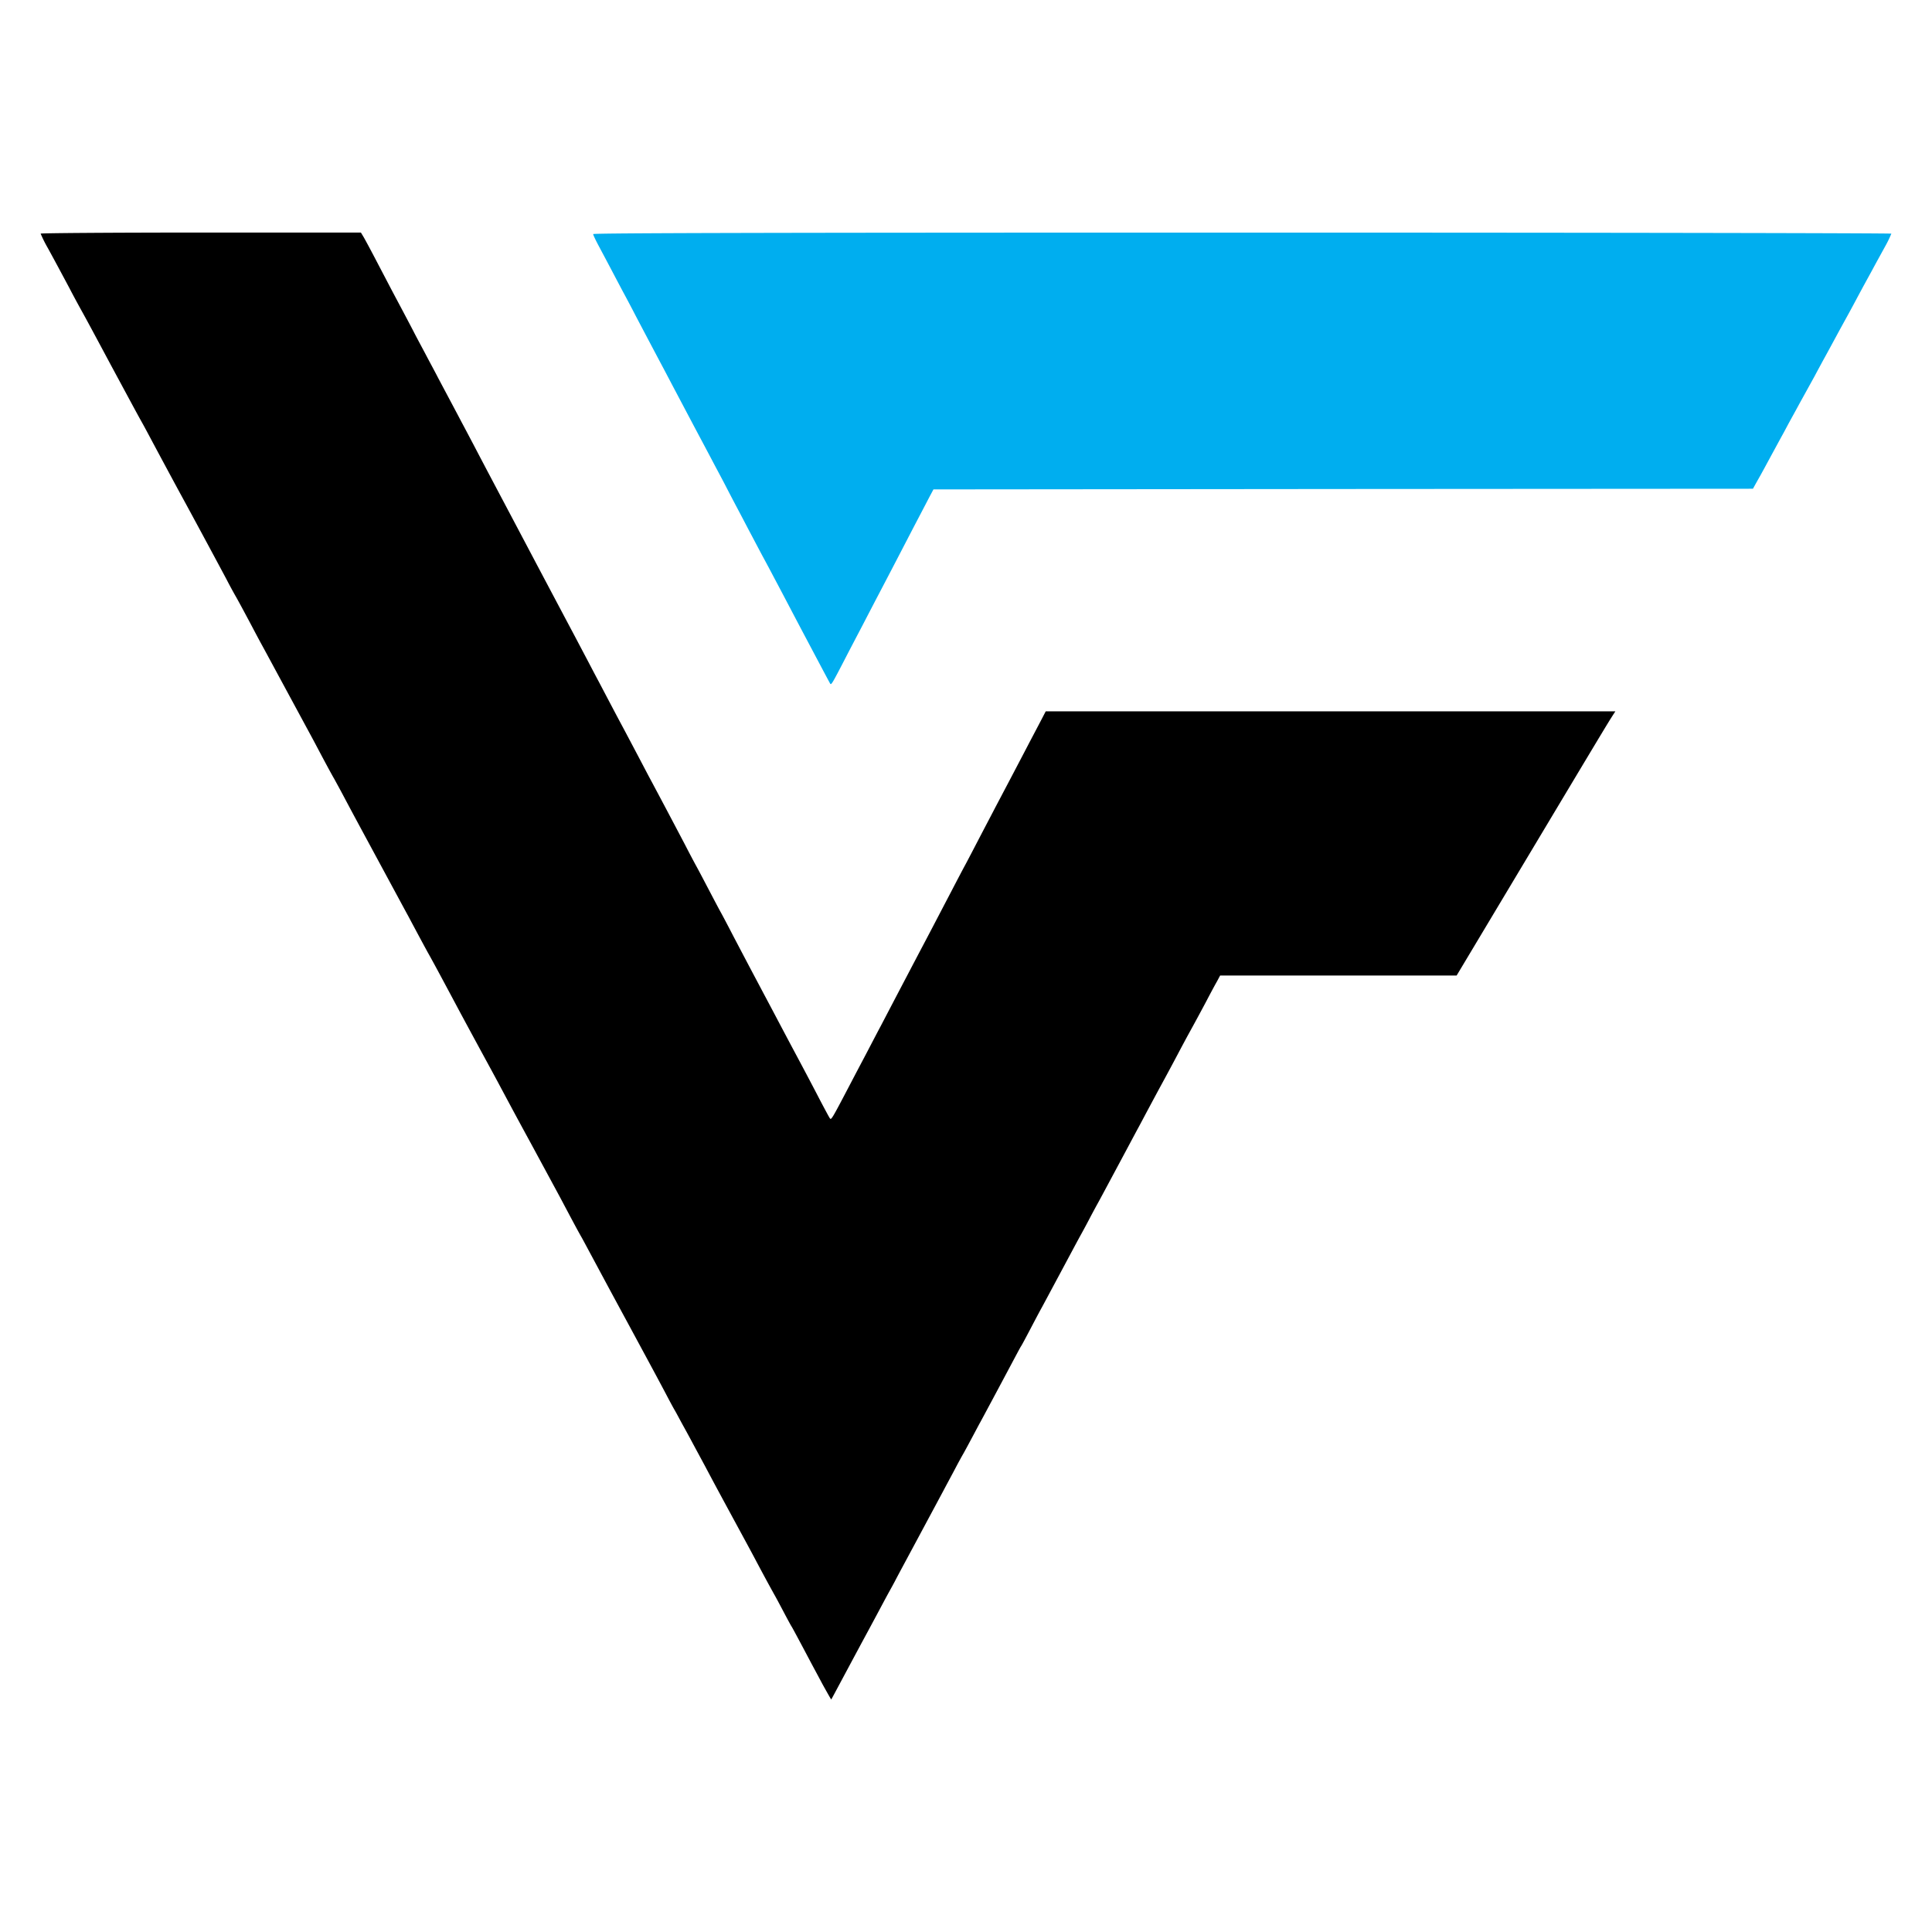
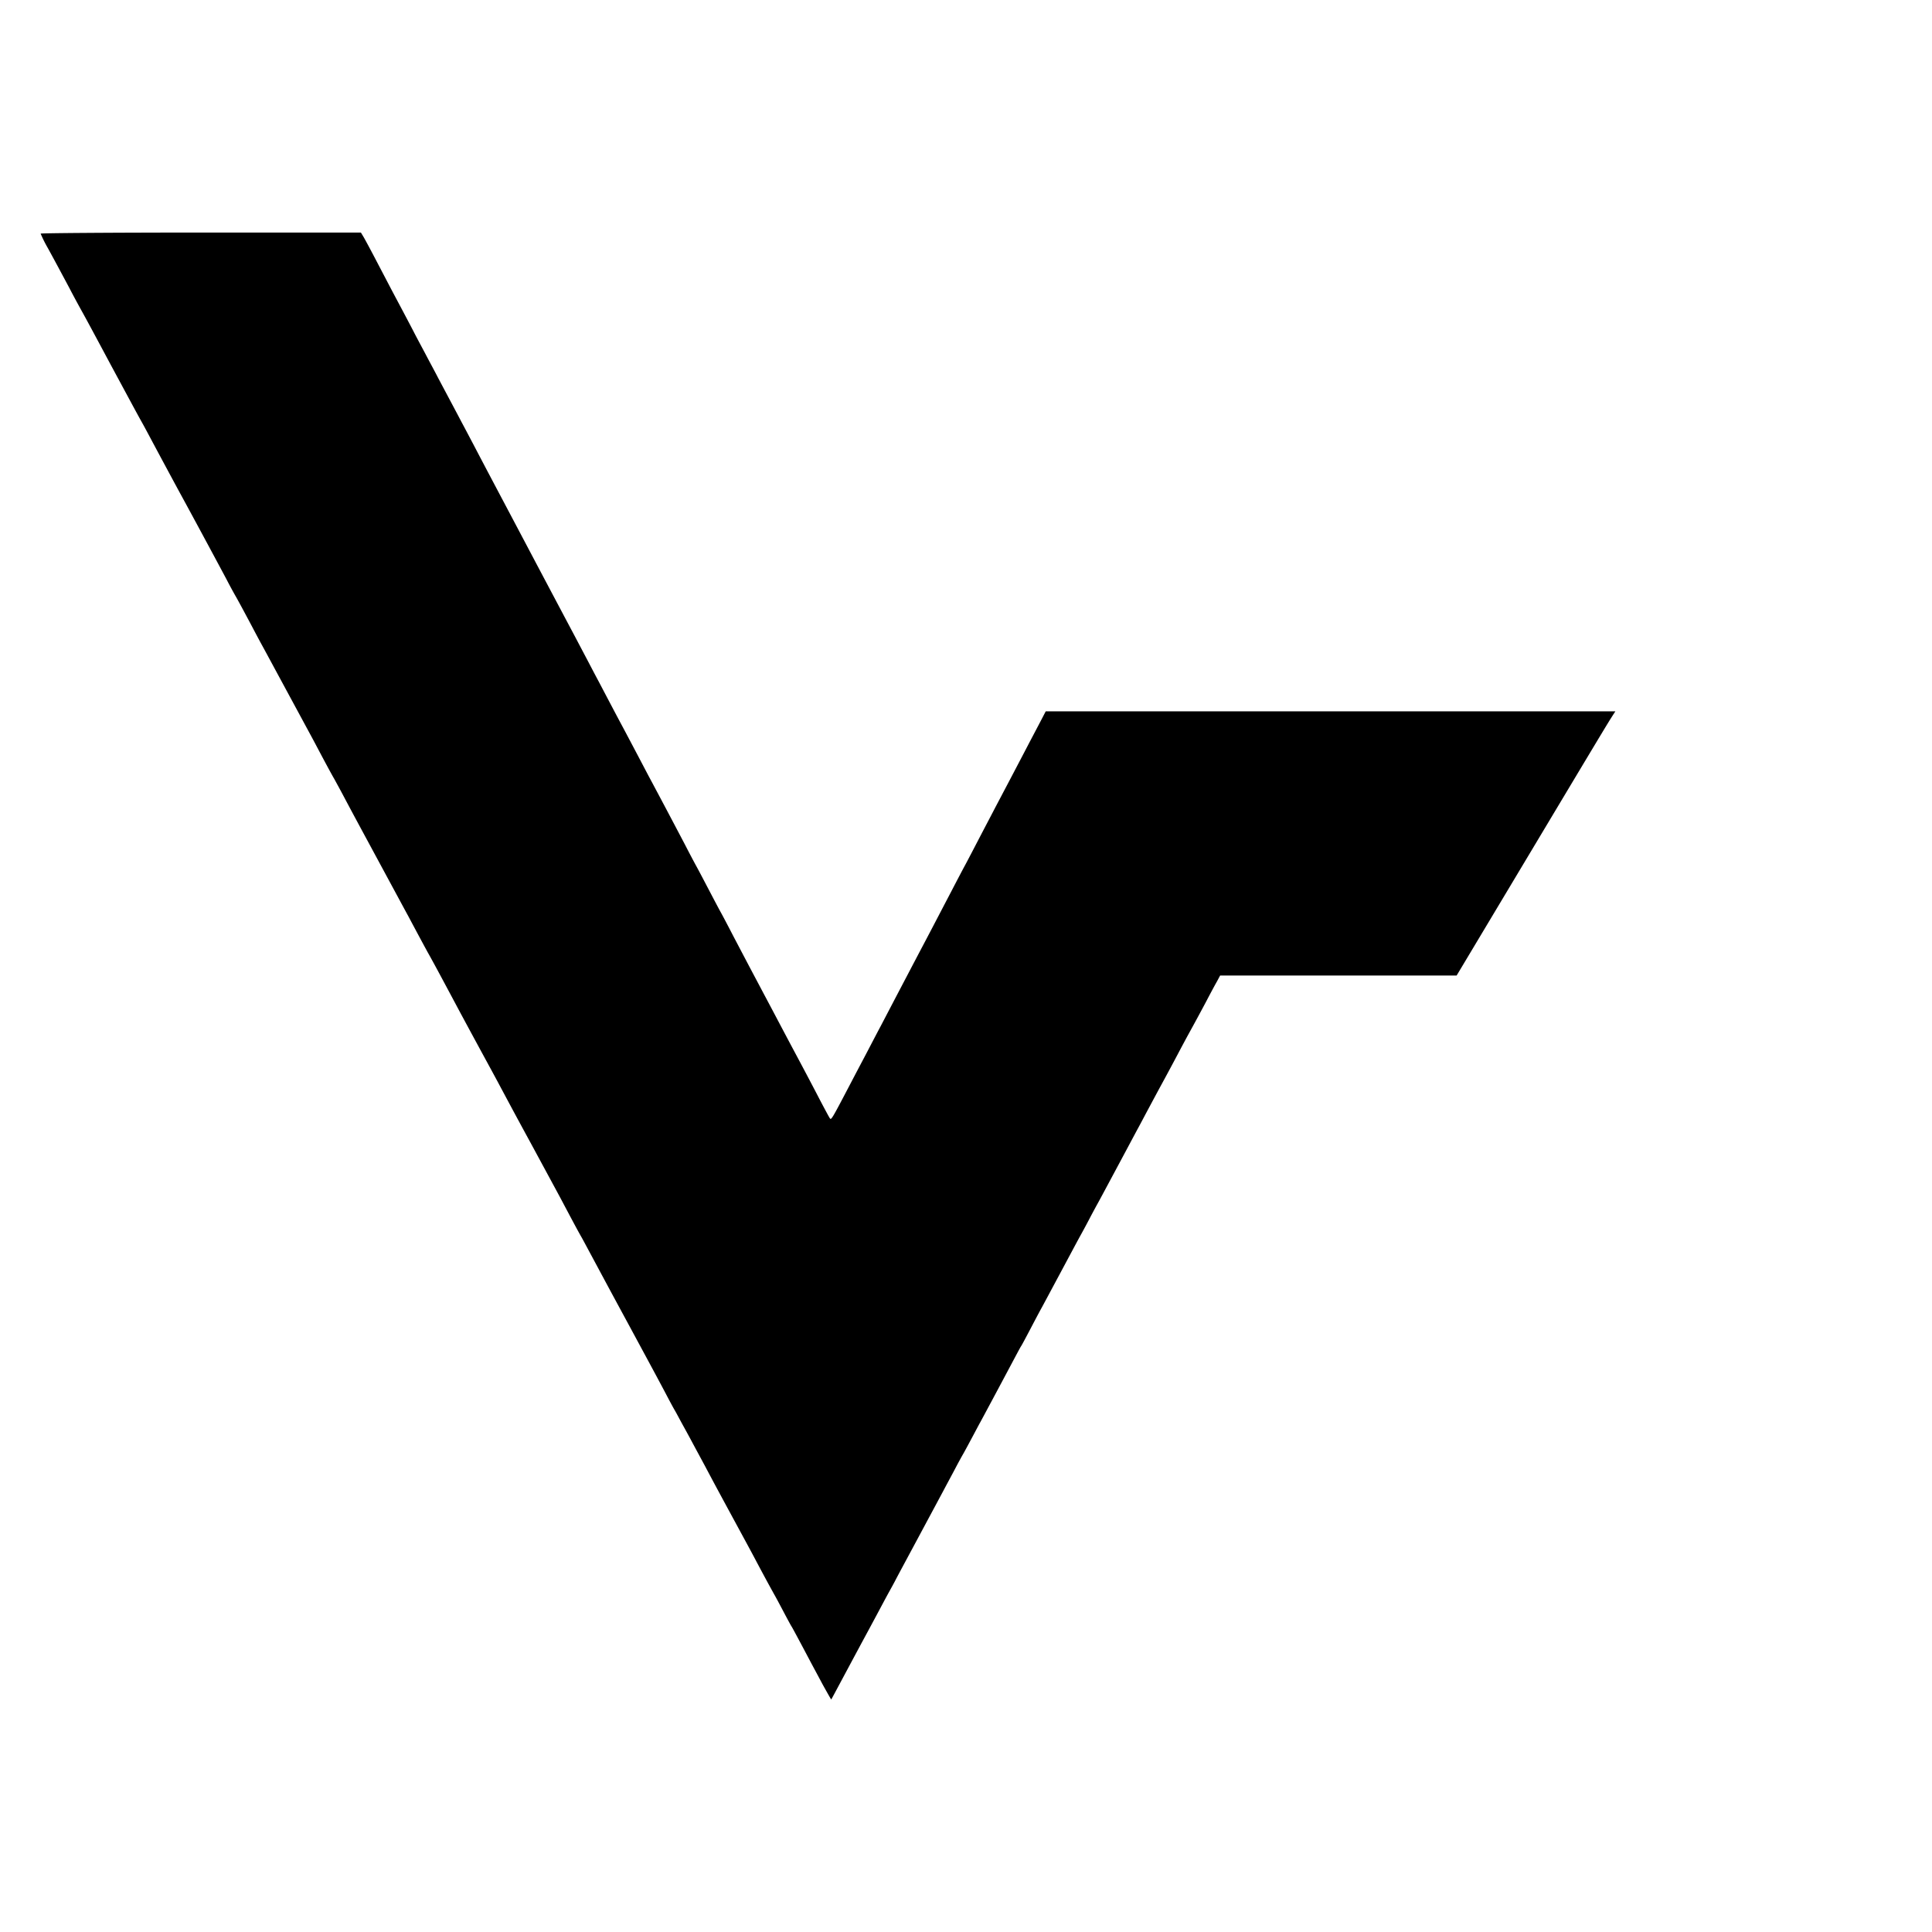
<svg xmlns="http://www.w3.org/2000/svg" id="Layer_1" data-name="Layer 1" viewBox="0 0 1080 1080">
  <defs>
    <style>.cls-1{fill:#00aeef;}</style>
  </defs>
  <title>VFC_black</title>
  <g id="VF_LOGO" data-name="VF LOGO">
    <path d="M459.93,941.75c-2.47-4.65-5.54-10.34-6.74-12.59-5.78-10.95-10.2-19.19-10.65-19.87-.3-.37-2.32-4.12-4.5-8.25s-4.49-8.47-5.24-9.74c-1.43-2.55-5-9.07-9.75-18-1.72-3.3-4.27-8-5.62-10.5-12.15-22.41-17.62-32.46-23.24-43.11-3.68-6.82-7.2-13.34-7.87-14.61s-2.7-5-4.5-8.25-3.75-7-4.5-8.25-2.92-5.25-4.87-9c-5.48-10.35-8.25-15.45-21.37-39.74-11.54-21.29-14-25.94-21.21-39.35-1.65-3.08-3.75-7-4.65-8.63-2-3.44-5.55-10.12-10.12-18.74-1.73-3.3-4.28-8-5.63-10.49s-6.89-12.75-12.37-22.87c-9.52-17.47-11.32-20.91-17.39-32.23-1.42-2.7-4.8-8.93-7.49-13.87s-9.83-18.07-15.82-29.24c-12.15-22.79-15-28-17.4-32.24-1.5-2.77-3-5.47-10.87-20.24-1.57-2.85-8.32-15.37-15-27.74-13.12-24.29-15.89-29.38-21.37-39.73-1.94-3.67-4.19-7.72-4.87-9-1.5-2.54-5.1-9.22-9.74-18-1.73-3.3-4.28-8-5.63-10.49s-6.89-12.75-12.37-22.87-11-20.39-12.37-22.86-3.89-7.2-5.62-10.5c-4.65-8.77-8.25-15.44-9.74-18-.68-1.2-2.85-5.1-4.65-8.62-5.33-10-18.82-35.09-26.69-49.48-3.9-7.2-8.32-15.44-9.9-18.37C83,242.9,80.9,238.85,79.32,236.08c-2.4-4.27-5.17-9.45-17.46-32.24-5.93-11.09-13-24.29-15.75-29.23s-6-11-7.27-13.5c-5.1-9.52-8.55-16-12.29-22.79a68.33,68.33,0,0,1-3.83-7.72c0-.3,40.26-.6,89.51-.6h89.52l1.49,2.47c.75,1.28,3.75,6.83,6.53,12.15s6.52,12.44,8.24,15.74,4.73,8.92,6.68,12.6,5,9.44,6.89,13.12,4.95,9.29,6.75,12.74,4.87,9.07,6.75,12.75c5.77,10.87,10.12,19,13,24.51,1.58,2.92,4.57,8.62,6.75,12.74,10,19.12,12.74,24.14,34.63,65.6,8.85,16.72,18.07,34.11,20.47,38.61s5.85,11.1,7.72,14.62,5,9.59,7.12,13.49c6.53,12.45,11.17,21.22,13.27,25.12,1.13,2.1,4.13,7.79,6.75,12.74s6,11.4,7.5,14.25c6.67,12.44,13.79,25.93,20.46,38.6,2,3.9,4.95,9.52,6.52,12.37s4.58,8.62,6.75,12.75,5.17,9.89,6.75,12.74,4.8,9,7.12,13.5c4.8,9.14,9.45,18,14.24,27,1.73,3.29,4.73,8.92,6.68,12.59,6.22,11.77,10.34,19.57,13.19,24.89,4.27,8,9.07,17,14.25,27,2.62,5,5.09,9.59,5.54,10.27.9,1.27.6,1.87,12.52-20.92,2-3.82,5.4-10.27,7.5-14.24s5.85-11.25,8.4-16l7.64-14.62c1.73-3.3,5.25-10,7.87-15s6.15-11.7,7.88-15c3.82-7.19,9.59-18.29,16.49-31.48,2.77-5.33,6.15-11.77,7.5-14.25s5-9.52,8.24-15.74,7.12-13.57,8.62-16.49l8.1-15.37c2.92-5.55,7.35-14,9.82-18.74s5.85-11.1,7.35-14l2.85-5.47H903l-1.35,2.09c-3.14,4.88-6.59,10.65-46,76.47l-41.38,69.12H682.06l-1.72,3.23c-1,1.72-3.67,6.67-5.92,11-4.35,8.17-7.5,13.94-10.35,19.11-.9,1.65-3.45,6.38-5.62,10.5s-6.15,11.54-8.85,16.49-6.22,11.55-7.87,14.62-4.05,7.65-5.4,10.12-6.37,11.92-11.24,21-9.75,18.22-10.87,20.24-3.53,6.45-5.25,9.75-4.12,7.72-5.25,9.74-6,11.17-10.87,20.25-9.74,18.21-10.87,20.24-4,7.49-6.37,12-4.57,8.62-4.87,9-2.48,4.5-4.88,9-7.34,13.8-11,20.62-6.89,12.89-7.27,13.49c-5.55,10.43-8,15-9.07,16.87-.75,1.28-2.77,4.95-4.5,8.25s-4.5,8.4-6,11.24-7.8,14.55-13.87,25.87-12.22,22.71-13.57,25.34-3.68,6.74-5.1,9.37-7.42,13.94-13.57,25.26c-13.42,25-17,31.79-17.24,32.09C464.58,950.07,462.48,946.32,459.93,941.75Z" />
-     <path class="cls-1" d="M464.06,382.12c-.75-1.28-6.9-12.9-16.27-30.59-7.5-14.24-11.55-22-14.62-27.74-1.72-3.3-4.72-8.92-6.67-12.52s-4.95-9.37-6.75-12.74-5.1-9.75-7.42-14.1-5.47-10.42-7.05-13.49-4.94-9.3-7.34-13.87S391,244,387.82,238s-7.88-14.91-10.5-19.86-5.77-11-7.12-13.5c-2.55-4.79-8.77-16.56-14.85-28.11-2-3.9-4.94-9.45-6.52-12.37s-4.57-8.62-6.74-12.74-5.4-10.2-7.2-13.57-3.3-6.45-3.3-7,90.19-.83,362.84-.83c199.57,0,362.85.3,362.85.6a65.44,65.44,0,0,1-3.6,7.35c-2,3.67-5,9.07-6.52,11.92s-3.6,6.59-4.5,8.24-3.3,6.08-5.25,9.75-4.2,7.8-4.87,9-2.55,4.64-4.12,7.49c-3.53,6.52-6.68,12.37-9.38,17.24-1.12,2.1-3.22,5.93-4.64,8.63-2.55,4.64-3.6,6.52-8.48,15.36-1.12,2.1-3.22,5.93-4.72,8.63s-3.52,6.59-4.65,8.62-3.14,5.77-4.49,8.24c-5.63,10.35-7,13-9.53,17.4l-2.62,4.72-229,.15-229.1.22-2.4,4.5c-1.27,2.48-5.17,9.9-8.62,16.49-7.12,13.72-12.52,24.14-18.74,36-2.4,4.57-6.15,11.77-8.4,16.12S476.35,360.6,472.53,368C465.11,382.34,464.66,383.09,464.06,382.12Z" />
  </g>
</svg>